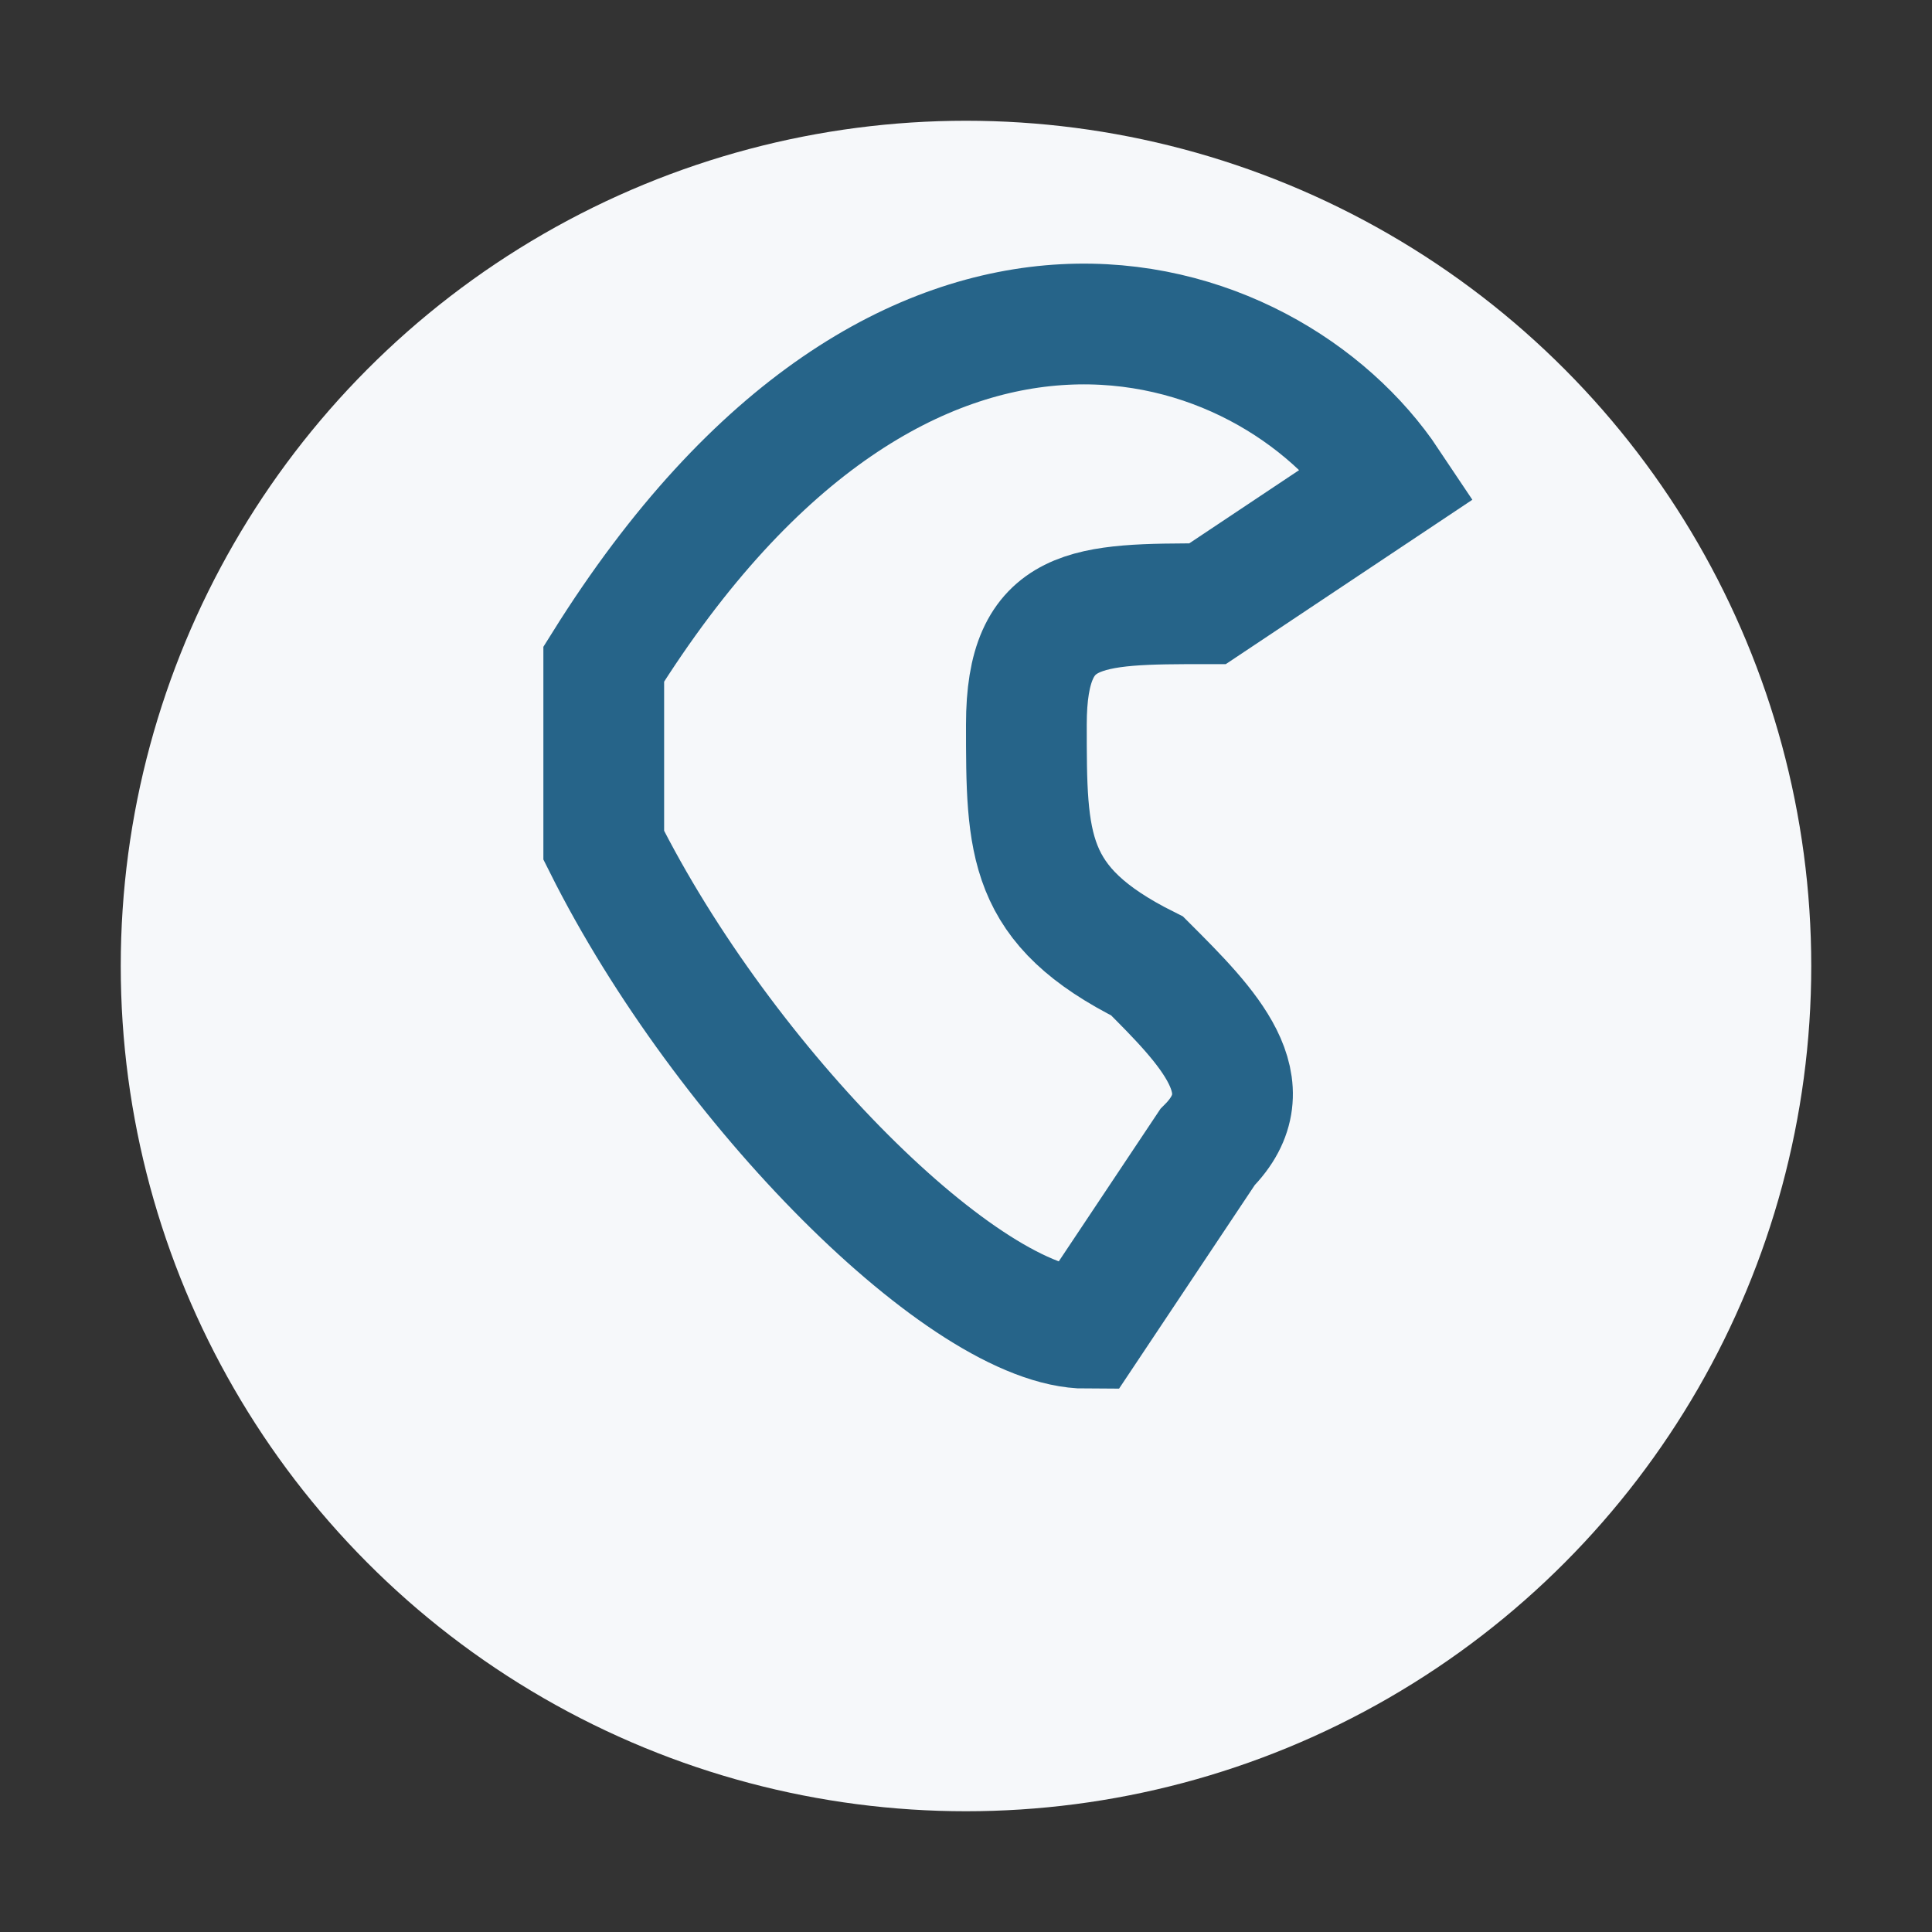
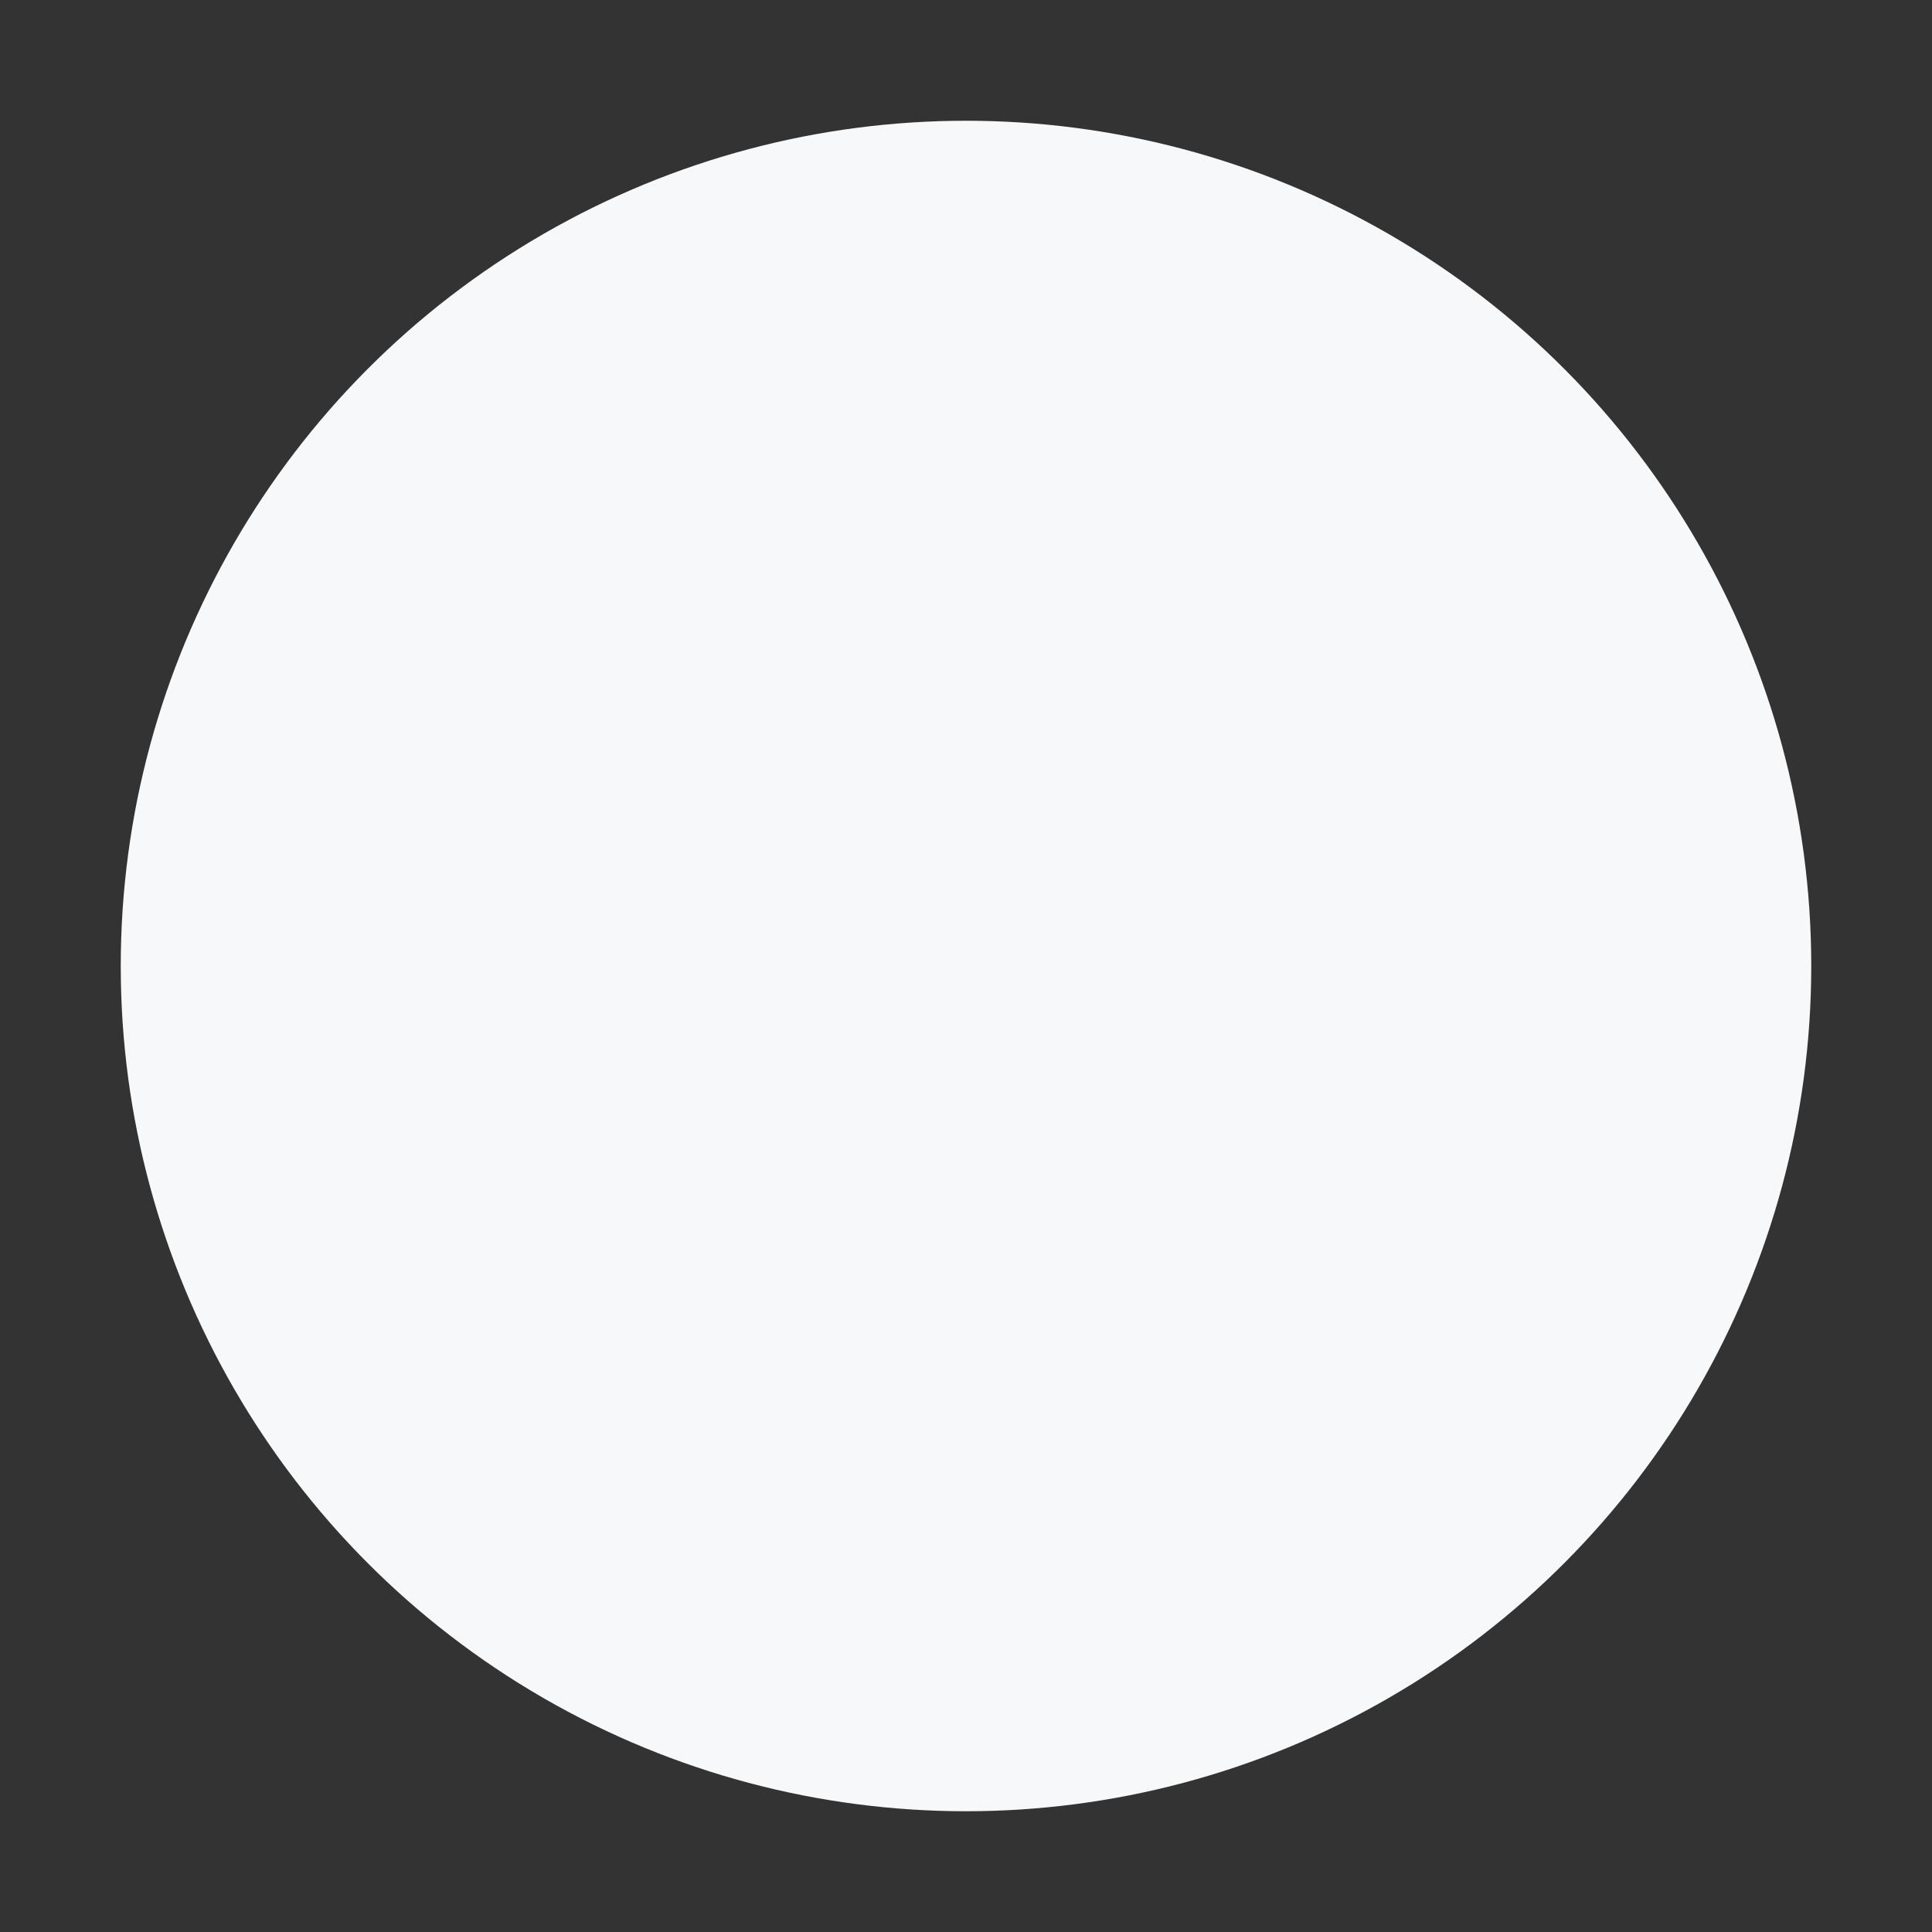
<svg xmlns="http://www.w3.org/2000/svg" width="32" height="32" viewBox="0 0 32 32">
  <rect x="0" y="0" width="32" height="32" fill="#333333" stroke="none" />
  <circle cx="16" cy="16" r="14" fill="#F6F8FA" />
-   <path d="M10 14c2 4 6 8 8 8l2-3c1-1 0-2-1-3-2-1-2-2-2-4s1-2 3-2l3-2c-2-3-8-5-13 3z" fill="none" stroke="#266489" stroke-width="2" />
</svg>